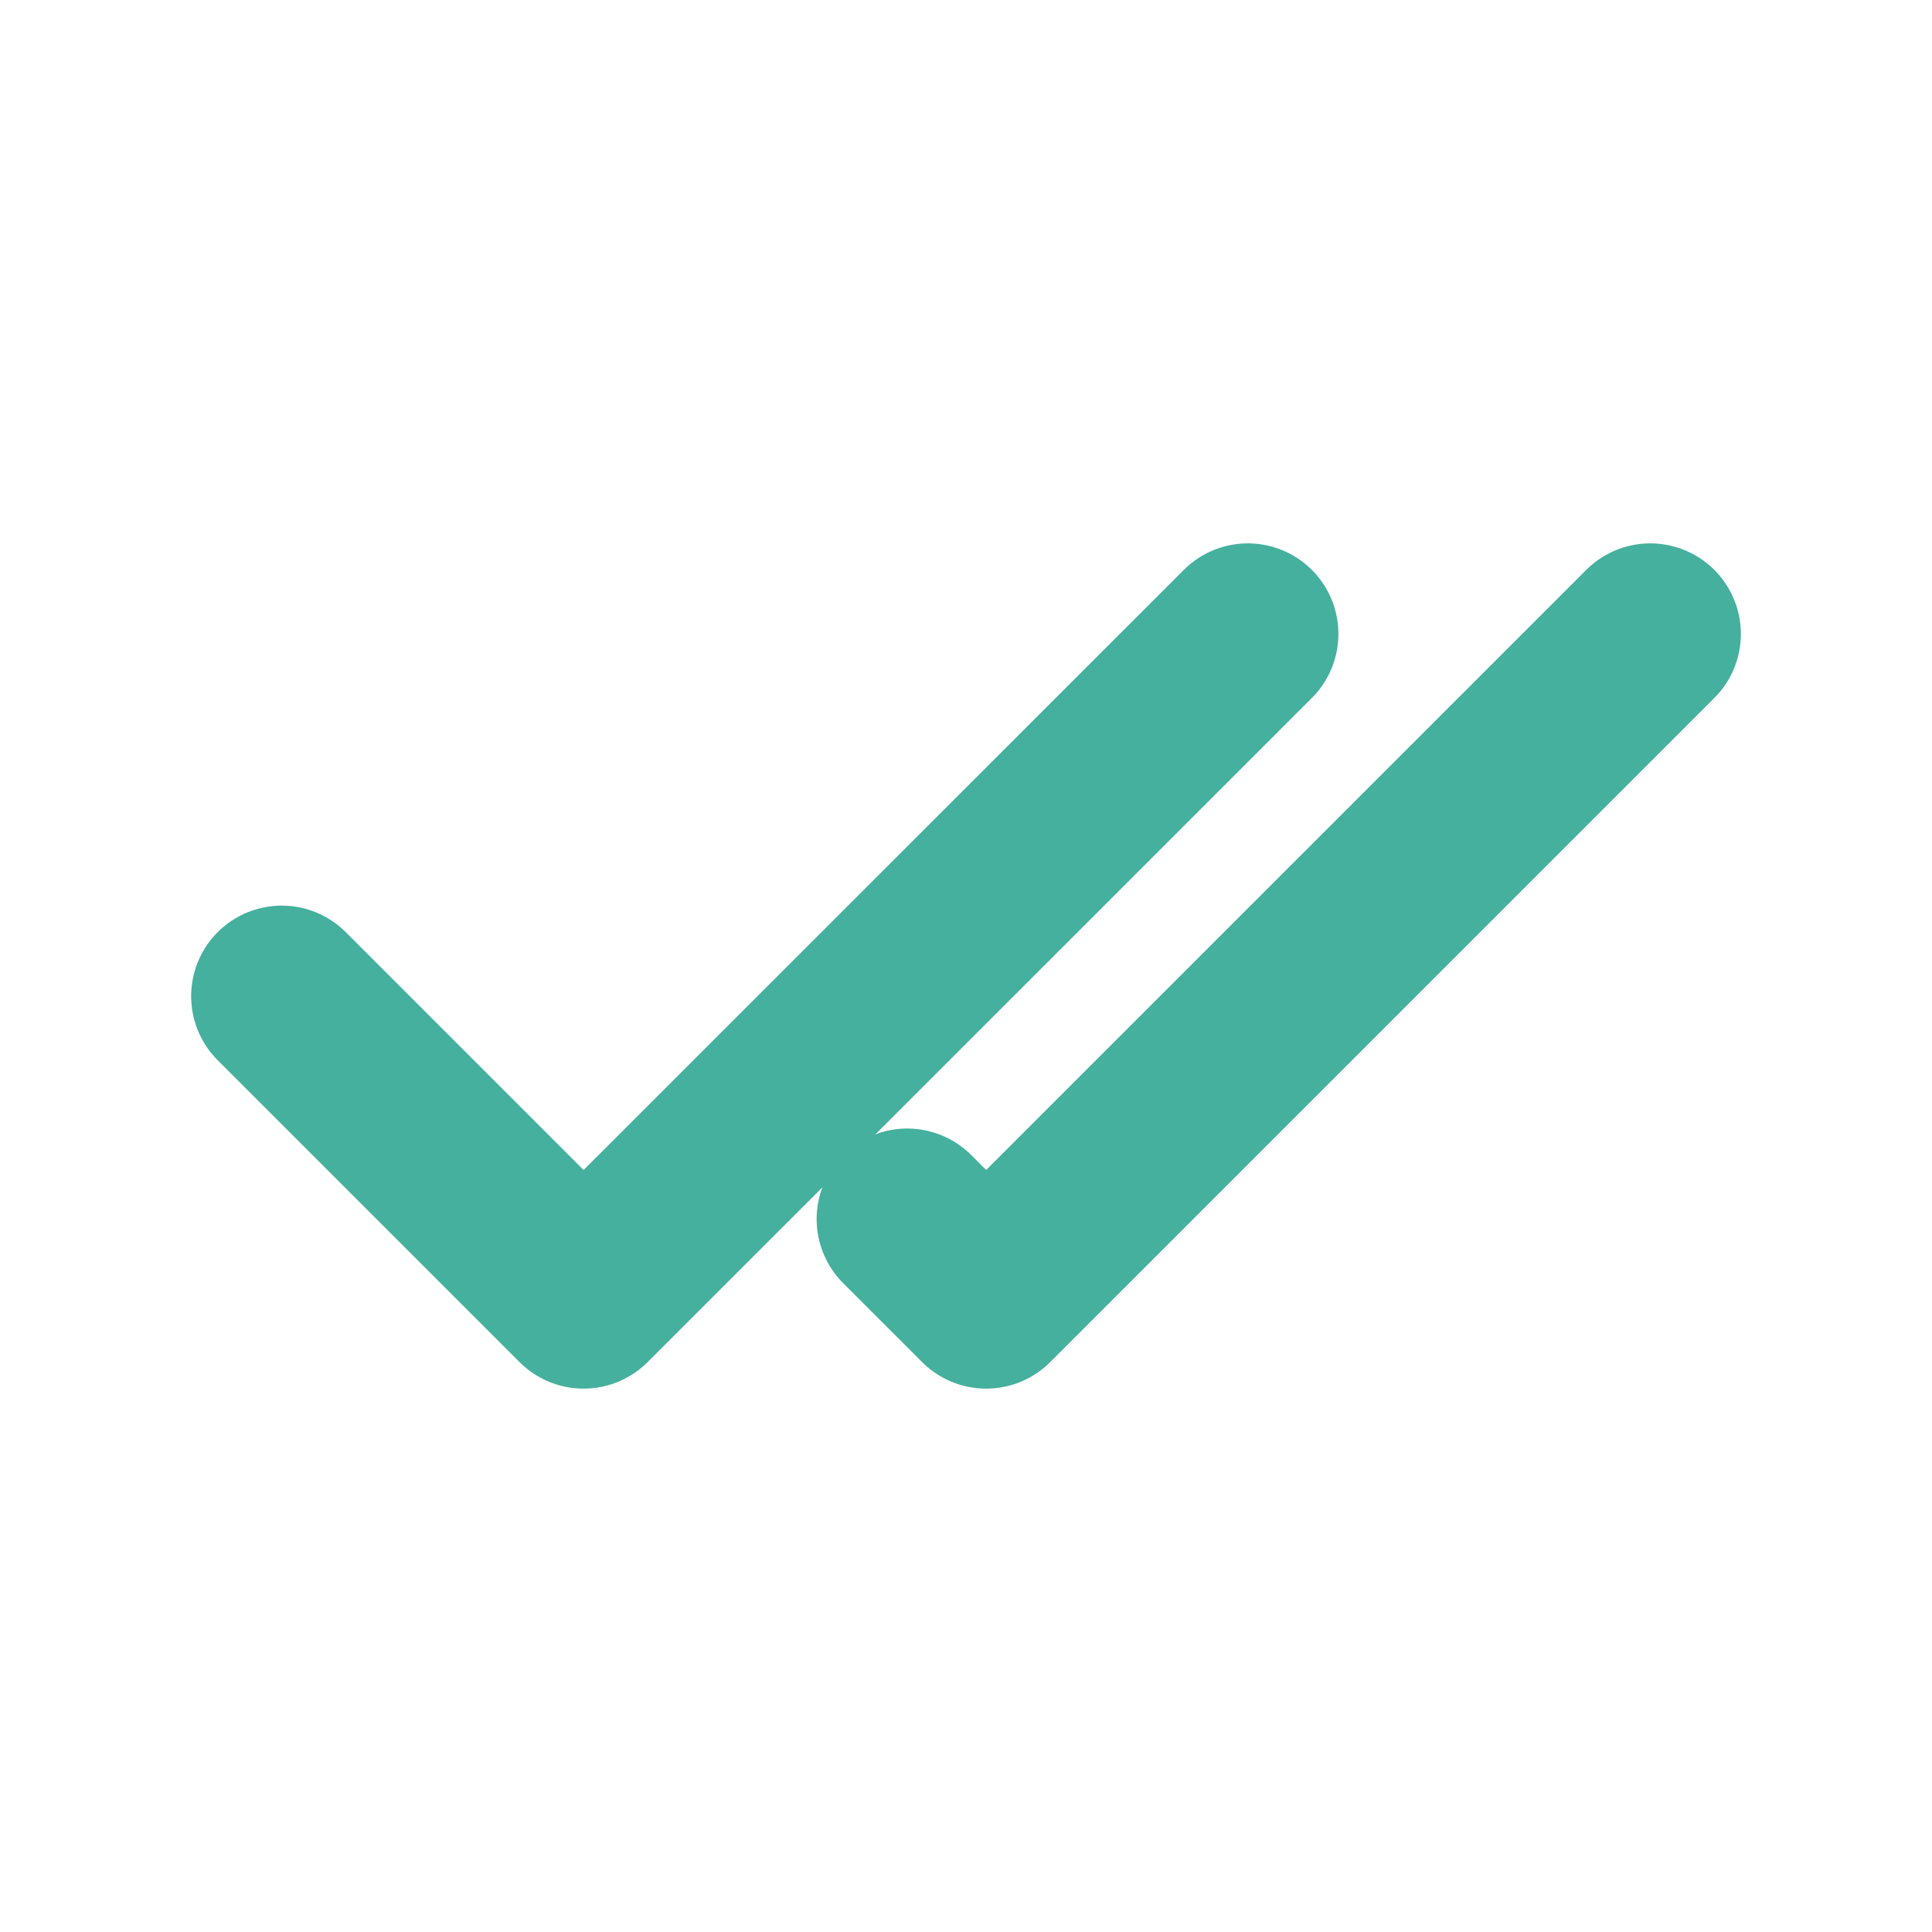
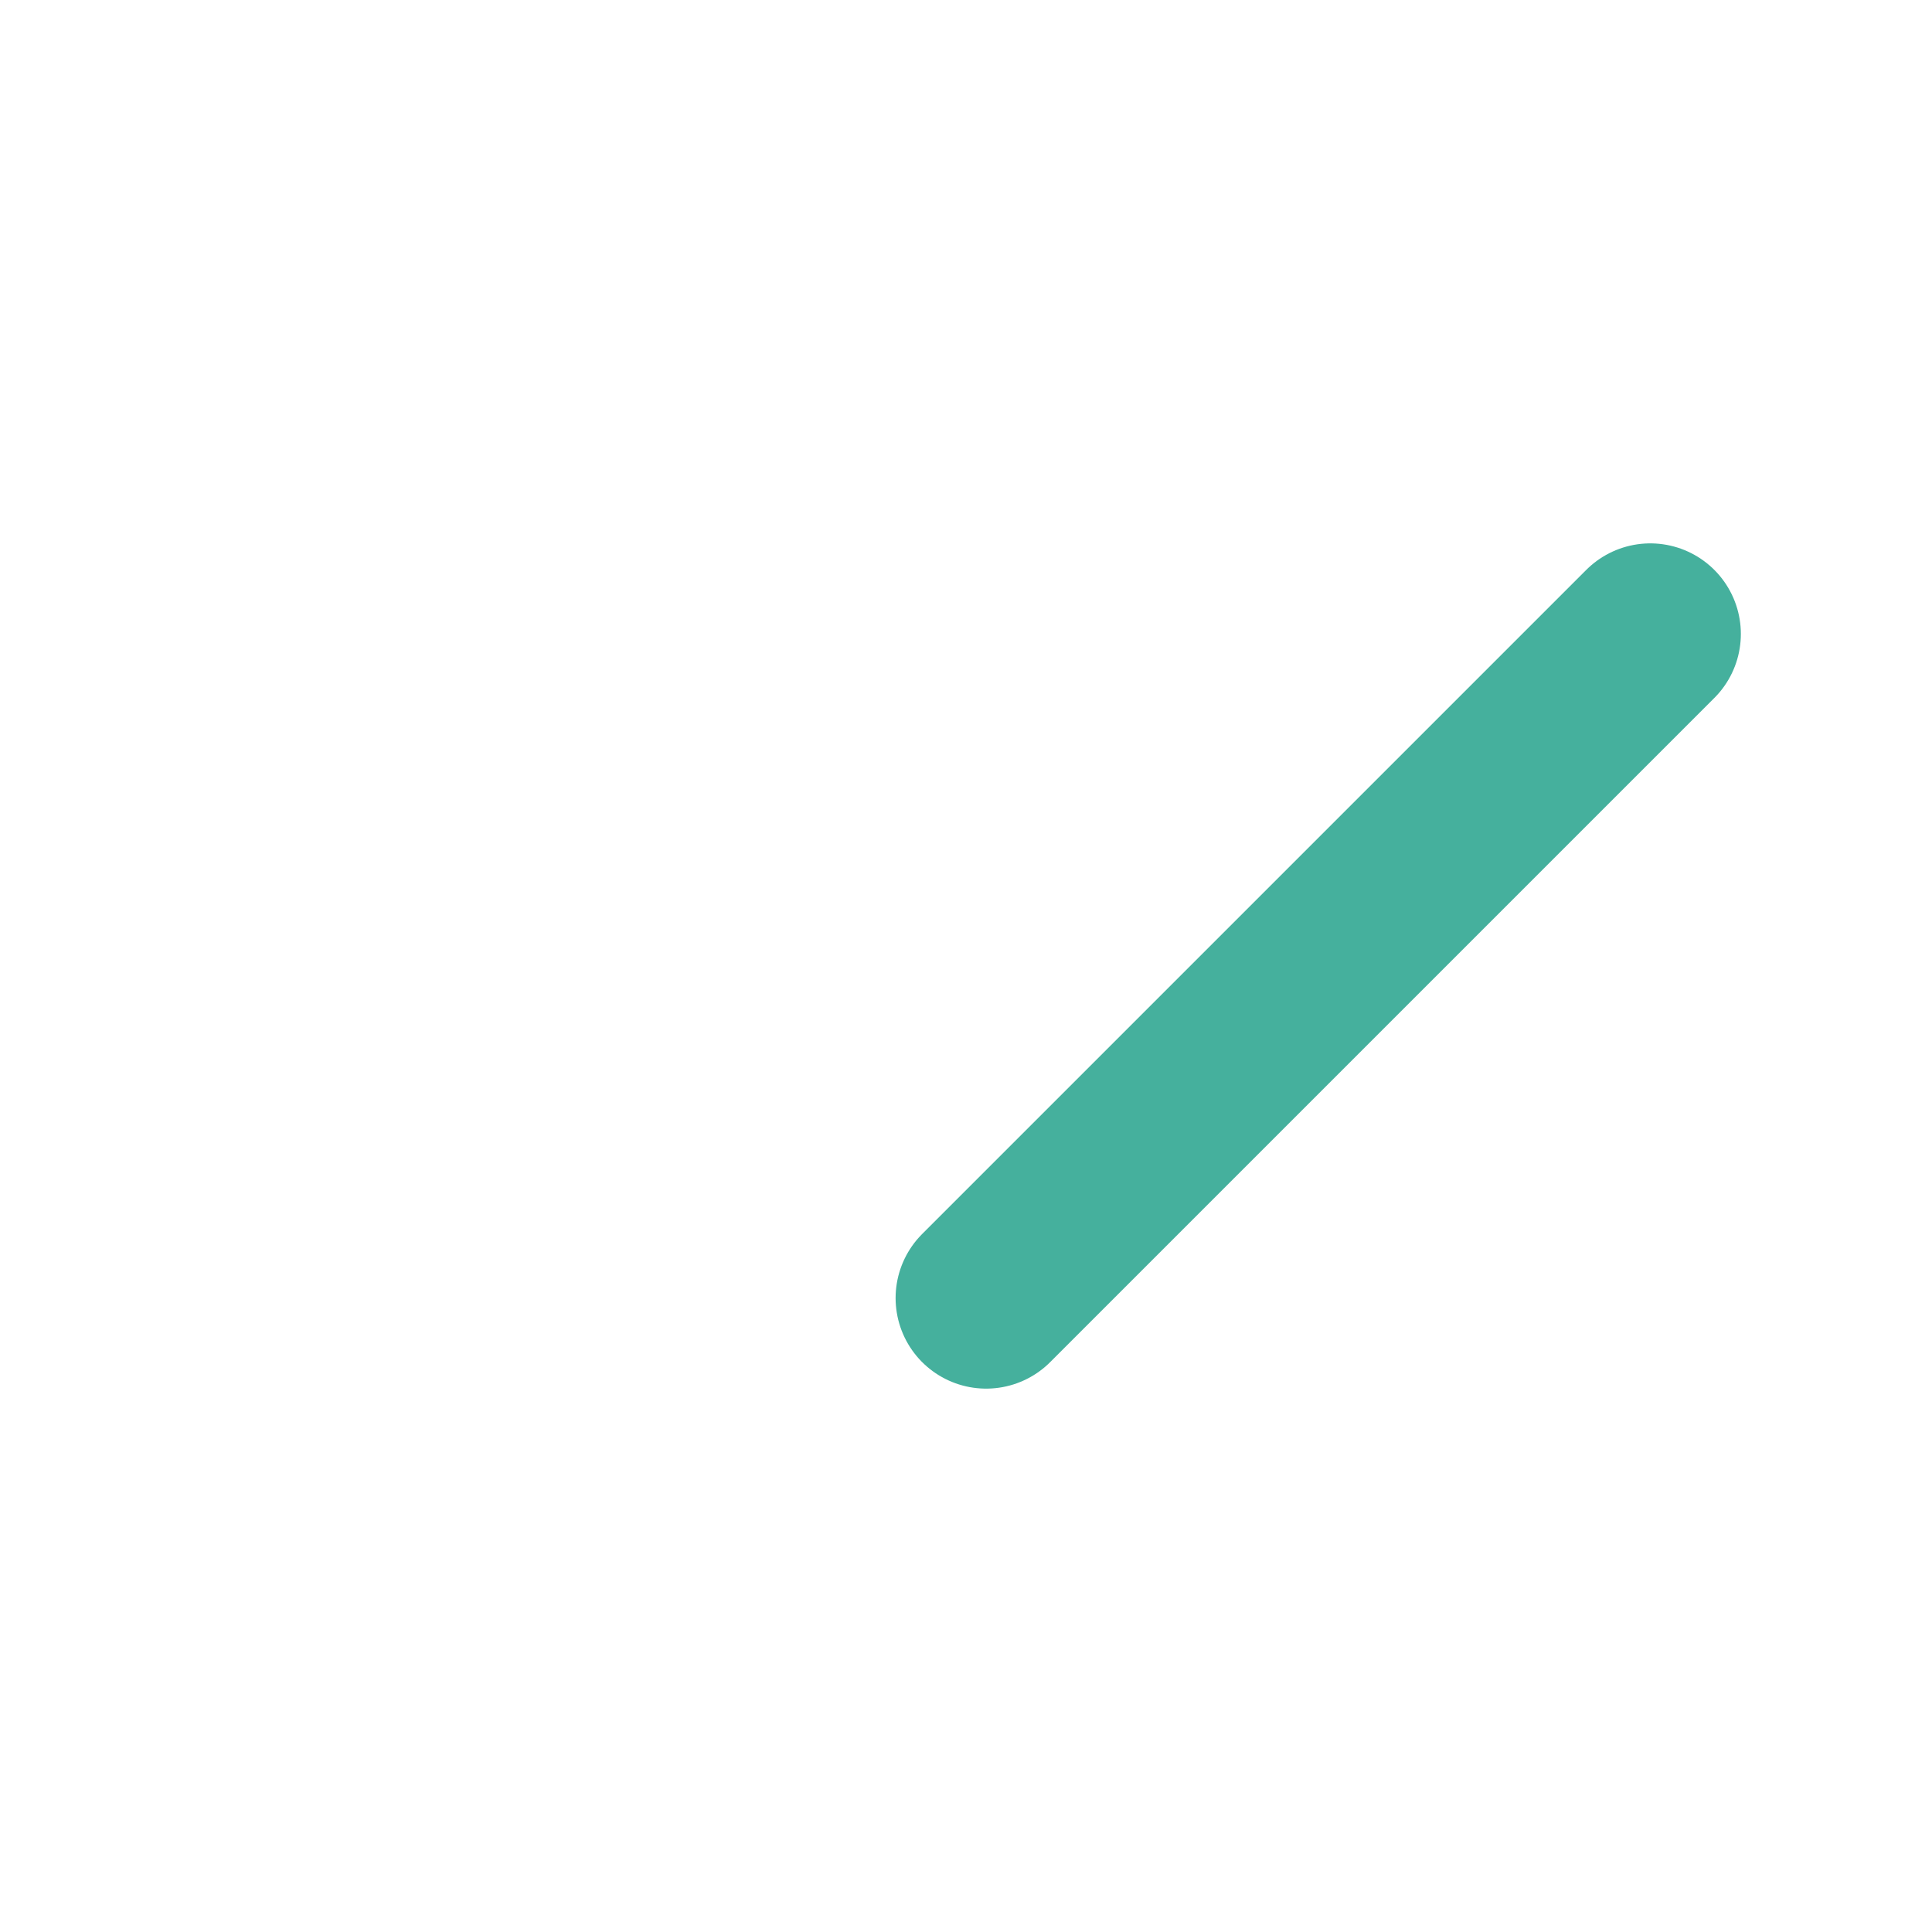
<svg xmlns="http://www.w3.org/2000/svg" width="16" height="16" viewBox="0 0 16 16" fill="none">
-   <path d="M10.334 5.25L4.833 10.75L2.333 8.25" stroke="#45B09D" stroke-width="1.5" stroke-linecap="round" stroke-linejoin="round" />
-   <path d="M13.667 5.25L8.167 10.75L7.513 10.096" stroke="#45B09D" stroke-width="1.5" stroke-linecap="round" stroke-linejoin="round" />
+   <path d="M13.667 5.25L8.167 10.75" stroke="#45B09D" stroke-width="1.5" stroke-linecap="round" stroke-linejoin="round" />
</svg>